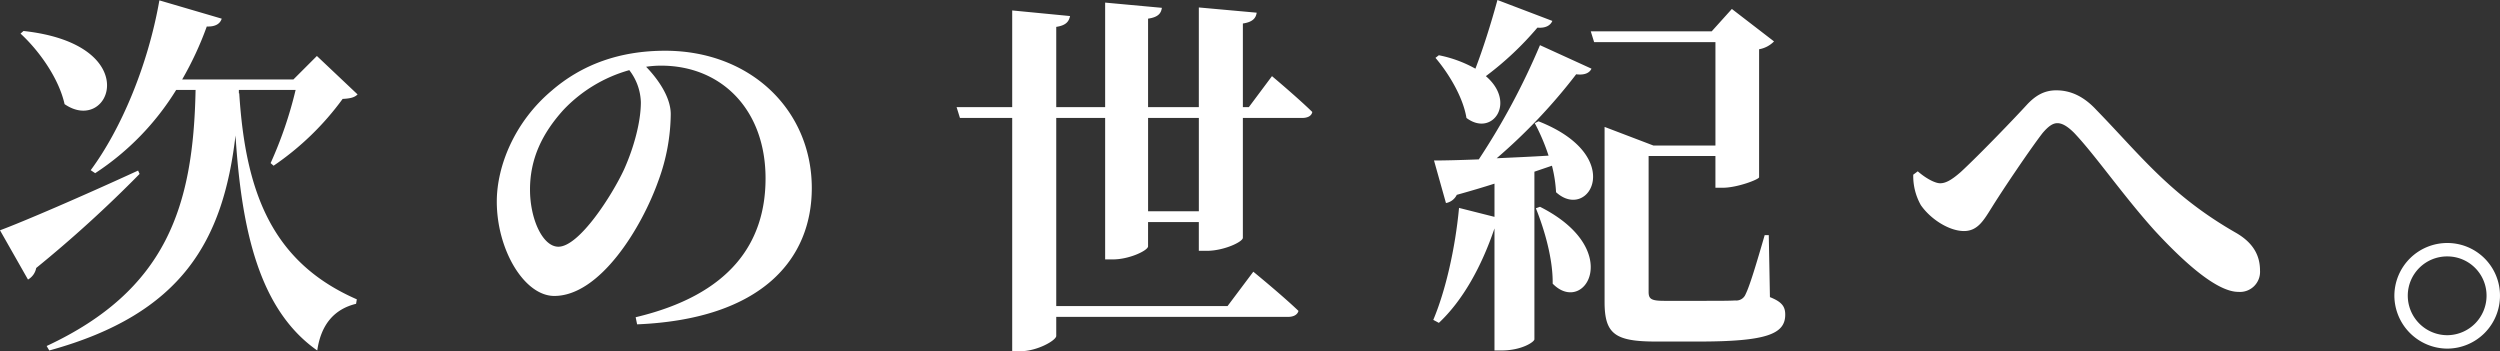
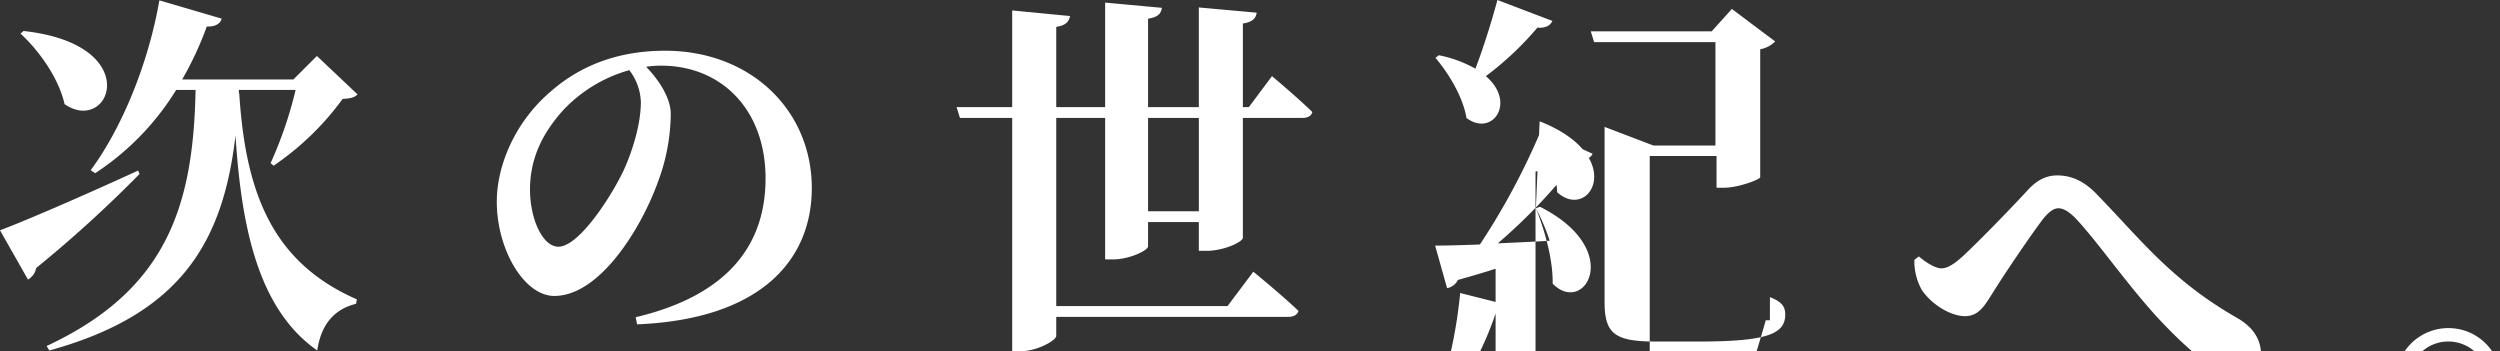
<svg xmlns="http://www.w3.org/2000/svg" width="600" height="84.294" viewBox="0 0 600 84.294">
  <rect x="0" y="0" width="600" height="84.294" fill="#333333" stroke="none" />
-   <path data-name="パス 285" d="M4.927 8.062c4.568 4.21 9.227 10.839 10.57 16.93 10.929 7.525 19.528-14.333-9.854-17.557zm28.217 32.875C19.707 47.12 5.554 53.21 0 55.27l6.718 11.824a4.051 4.051 0 001.971-2.777 300.852 300.852 0 0024.813-22.574zM57.33 22.394v-.806h13.616a96.751 96.751 0 01-6 17.557l.717.627a67.363 67.363 0 0016.572-16.035c1.881-.09 2.867-.358 3.583-1.075l-9.764-9.227-5.643 5.643H43.716a79.381 79.381 0 005.912-12.72c2.15.09 3.225-.717 3.583-1.881L38.251.088c-2.777 15.855-9.316 31.084-16.483 40.758l1.075.717A63.842 63.842 0 0042.28 21.589h4.658c-.537 27.859-6.9 48.014-35.742 61.451l.627 1.075c31.98-8.779 41.744-26.426 44.7-51.6 1.433 22.574 5.643 41.833 19.618 51.6.9-6.271 4.121-9.943 9.316-11.2l.179-1.075C65.57 63.061 58.942 46.668 57.419 22.392zm96.477 2.15c0 4.748-1.7 10.929-4.031 16.124-2.867 6.181-10.75 18.543-15.766 18.543-3.762 0-6.808-6.629-6.808-13.706 0-7.345 2.867-13.437 8.062-19.17a34.649 34.649 0 0115.766-9.5 13.188 13.188 0 012.777 7.71zm-.9 53.3c30.1-1.254 41.923-15.766 41.923-32.7 0-18.632-14.6-32.965-35.2-32.965-10.929 0-19.976 3.314-27.232 9.585-9.047 7.614-13.168 18.274-13.168 26.6 0 11.645 6.629 22.663 13.8 22.663 10.929 0 20.961-16.3 24.993-27.68a47.26 47.26 0 002.956-15.945c0-4.21-3.225-8.6-5.912-11.377a24.12 24.12 0 013.583-.269c14.512 0 25.082 10.57 25.082 27.053 0 15.5-8.51 27.949-31.173 33.323zm134.816-27.142H275.54V28.307h12.183zm12-24.993h-1.433V5.643c2.419-.358 3.135-1.344 3.314-2.6l-13.885-1.254v23.918h-12.183V4.477c2.508-.358 3.135-1.344 3.314-2.6L265.234.623v25.082h-11.735V6.45c2.419-.358 3.046-1.344 3.314-2.6l-13.885-1.344v23.2h-13.347l.806 2.6h12.541v55.987h1.971c4.031 0 8.6-2.6 8.6-3.673v-4.569h55.629c1.254 0 2.239-.448 2.508-1.433-4.031-3.852-10.839-9.406-10.839-9.406l-6.181 8.241h-41.117V28.307h11.735v33.95h1.881c3.941 0 8.42-2.15 8.42-3.135V53.3h12.183v6.9h1.881c4.121 0 8.689-2.15 8.689-3.135V28.307h14.243c1.254 0 2.239-.448 2.419-1.433-3.583-3.494-9.675-8.6-9.675-8.6zM359.383 0c-1.523 5.643-3.494 11.824-5.285 16.483a29.692 29.692 0 00-8.779-3.225l-.806.627c3.135 3.673 6.629 9.406 7.435 14.422 6.181 4.658 12.093-3.673 4.658-10.033A75.239 75.239 0 00368.98 6.629c1.971.179 3.135-.537 3.583-1.612zm9.227 49.985c2.06 5.106 4.121 12.183 4.031 18.095 7.614 7.793 17.378-8.152-3.046-18.453zm-.269-20.424a48.529 48.529 0 013.314 7.793c-4.3.269-8.6.448-12.451.627a134.035 134.035 0 0019.08-20.155c2.06.269 3.225-.358 3.673-1.344l-12.362-5.643a168.029 168.029 0 01-14.683 27.411c-4.569.179-8.42.269-10.749.269l2.867 10.212a3.605 3.605 0 002.6-1.971c3.225-.9 6.271-1.792 9.047-2.687v7.973l-8.51-2.15c-.9 9.675-3.225 19.887-6.181 26.874l1.344.717c5.73-5.376 10.209-13.438 13.344-22.667v29.292h1.7c4.837 0 7.883-2.06 7.883-2.687V41.206l4.21-1.433a32.262 32.262 0 01.985 6.36c7.883 7.166 17.02-8.689-4.21-17.02zm56.166 26.874h-.985c-1.971 6.808-3.583 12.183-4.569 14.153a2.4 2.4 0 01-2.508 1.523c-1.344.09-4.21.09-7.7.09h-9.316c-3.135 0-3.762-.448-3.762-2.15V37.444h16.035v7.614h1.792c3.4 0 8.6-1.971 8.689-2.508V11.82a6.593 6.593 0 003.583-1.881L415.647 2.15l-4.838 5.37h-29.023l.806 2.6h29.113v24.813h-14.87L385.1 30.457V72.47c0 7.7 2.508 9.5 12.362 9.5h10.212c16.3 0 20.782-1.792 20.782-6.45 0-1.881-.717-3.046-3.673-4.21zm36.459-7.256c2.329 3.4 6.808 6.271 10.391 6.271 3.314 0 4.748-2.6 6.718-5.733 2.785-4.48 9.145-13.885 12.105-17.737 1.433-1.7 2.508-2.419 3.583-2.419s2.329.627 4.031 2.329c5.106 5.375 11.824 15.139 19.349 23.47 7.611 8.241 15.137 14.691 20.062 14.691a4.821 4.821 0 005.2-5.106c0-3.225-1.254-6.45-5.733-9.047-15.856-9.047-23.111-18.812-33.5-29.471-3.225-3.494-6.45-4.748-9.675-4.748-2.777 0-4.927 1.165-7.077 3.494-2.867 3.135-11.377 12-15.855 16.124-2.15 1.881-3.583 2.687-4.927 2.687-1.165 0-3.314-1.075-5.375-2.867l-1.083.803a14.22 14.22 0 001.794 7.259zm126.4 34.488a12.693 12.693 0 0012.631-12.72 12.616 12.616 0 00-12.628-12.627 12.693 12.693 0 00-12.72 12.631 12.769 12.769 0 0012.72 12.716zm0-22.126a9.4 9.4 0 019.406 9.406 9.481 9.481 0 01-9.406 9.5 9.5 9.5 0 01-9.5-9.5 9.424 9.424 0 019.503-9.406z" fill="#fff" />
+   <path data-name="パス 285" d="M4.927 8.062c4.568 4.21 9.227 10.839 10.57 16.93 10.929 7.525 19.528-14.333-9.854-17.557zm28.217 32.875C19.707 47.12 5.554 53.21 0 55.27l6.718 11.824a4.051 4.051 0 001.971-2.777 300.852 300.852 0 0024.813-22.574zM57.33 22.394v-.806h13.616a96.751 96.751 0 01-6 17.557l.717.627a67.363 67.363 0 0016.572-16.035c1.881-.09 2.867-.358 3.583-1.075l-9.764-9.227-5.643 5.643H43.716a79.381 79.381 0 005.912-12.72c2.15.09 3.225-.717 3.583-1.881L38.251.088c-2.777 15.855-9.316 31.084-16.483 40.758l1.075.717A63.842 63.842 0 0042.28 21.589h4.658c-.537 27.859-6.9 48.014-35.742 61.451l.627 1.075c31.98-8.779 41.744-26.426 44.7-51.6 1.433 22.574 5.643 41.833 19.618 51.6.9-6.271 4.121-9.943 9.316-11.2l.179-1.075C65.57 63.061 58.942 46.668 57.419 22.392zm96.477 2.15c0 4.748-1.7 10.929-4.031 16.124-2.867 6.181-10.75 18.543-15.766 18.543-3.762 0-6.808-6.629-6.808-13.706 0-7.345 2.867-13.437 8.062-19.17a34.649 34.649 0 0115.766-9.5 13.188 13.188 0 012.777 7.71zm-.9 53.3c30.1-1.254 41.923-15.766 41.923-32.7 0-18.632-14.6-32.965-35.2-32.965-10.929 0-19.976 3.314-27.232 9.585-9.047 7.614-13.168 18.274-13.168 26.6 0 11.645 6.629 22.663 13.8 22.663 10.929 0 20.961-16.3 24.993-27.68a47.26 47.26 0 002.956-15.945c0-4.21-3.225-8.6-5.912-11.377a24.12 24.12 0 013.583-.269c14.512 0 25.082 10.57 25.082 27.053 0 15.5-8.51 27.949-31.173 33.323zm134.816-27.142H275.54V28.307h12.183zm12-24.993h-1.433V5.643c2.419-.358 3.135-1.344 3.314-2.6l-13.885-1.254v23.918h-12.183V4.477c2.508-.358 3.135-1.344 3.314-2.6L265.234.623v25.082h-11.735V6.45c2.419-.358 3.046-1.344 3.314-2.6l-13.885-1.344v23.2h-13.347l.806 2.6h12.541v55.987h1.971c4.031 0 8.6-2.6 8.6-3.673v-4.569h55.629c1.254 0 2.239-.448 2.508-1.433-4.031-3.852-10.839-9.406-10.839-9.406l-6.181 8.241h-41.117V28.307h11.735v33.95h1.881c3.941 0 8.42-2.15 8.42-3.135V53.3h12.183v6.9h1.881c4.121 0 8.689-2.15 8.689-3.135V28.307h14.243c1.254 0 2.239-.448 2.419-1.433-3.583-3.494-9.675-8.6-9.675-8.6zM359.383 0c-1.523 5.643-3.494 11.824-5.285 16.483a29.692 29.692 0 00-8.779-3.225l-.806.627c3.135 3.673 6.629 9.406 7.435 14.422 6.181 4.658 12.093-3.673 4.658-10.033A75.239 75.239 0 00368.98 6.629c1.971.179 3.135-.537 3.583-1.612zm9.227 49.985c2.06 5.106 4.121 12.183 4.031 18.095 7.614 7.793 17.378-8.152-3.046-18.453za48.529 48.529 0 013.314 7.793c-4.3.269-8.6.448-12.451.627a134.035 134.035 0 0019.08-20.155c2.06.269 3.225-.358 3.673-1.344l-12.362-5.643a168.029 168.029 0 01-14.683 27.411c-4.569.179-8.42.269-10.749.269l2.867 10.212a3.605 3.605 0 002.6-1.971c3.225-.9 6.271-1.792 9.047-2.687v7.973l-8.51-2.15c-.9 9.675-3.225 19.887-6.181 26.874l1.344.717c5.73-5.376 10.209-13.438 13.344-22.667v29.292h1.7c4.837 0 7.883-2.06 7.883-2.687V41.206l4.21-1.433a32.262 32.262 0 01.985 6.36c7.883 7.166 17.02-8.689-4.21-17.02zm56.166 26.874h-.985c-1.971 6.808-3.583 12.183-4.569 14.153a2.4 2.4 0 01-2.508 1.523c-1.344.09-4.21.09-7.7.09h-9.316c-3.135 0-3.762-.448-3.762-2.15V37.444h16.035v7.614h1.792c3.4 0 8.6-1.971 8.689-2.508V11.82a6.593 6.593 0 003.583-1.881L415.647 2.15l-4.838 5.37h-29.023l.806 2.6h29.113v24.813h-14.87L385.1 30.457V72.47c0 7.7 2.508 9.5 12.362 9.5h10.212c16.3 0 20.782-1.792 20.782-6.45 0-1.881-.717-3.046-3.673-4.21zm36.459-7.256c2.329 3.4 6.808 6.271 10.391 6.271 3.314 0 4.748-2.6 6.718-5.733 2.785-4.48 9.145-13.885 12.105-17.737 1.433-1.7 2.508-2.419 3.583-2.419s2.329.627 4.031 2.329c5.106 5.375 11.824 15.139 19.349 23.47 7.611 8.241 15.137 14.691 20.062 14.691a4.821 4.821 0 005.2-5.106c0-3.225-1.254-6.45-5.733-9.047-15.856-9.047-23.111-18.812-33.5-29.471-3.225-3.494-6.45-4.748-9.675-4.748-2.777 0-4.927 1.165-7.077 3.494-2.867 3.135-11.377 12-15.855 16.124-2.15 1.881-3.583 2.687-4.927 2.687-1.165 0-3.314-1.075-5.375-2.867l-1.083.803a14.22 14.22 0 001.794 7.259zm126.4 34.488a12.693 12.693 0 0012.631-12.72 12.616 12.616 0 00-12.628-12.627 12.693 12.693 0 00-12.72 12.631 12.769 12.769 0 0012.72 12.716zm0-22.126a9.4 9.4 0 019.406 9.406 9.481 9.481 0 01-9.406 9.5 9.5 9.5 0 01-9.5-9.5 9.424 9.424 0 019.503-9.406z" fill="#fff" />
</svg>